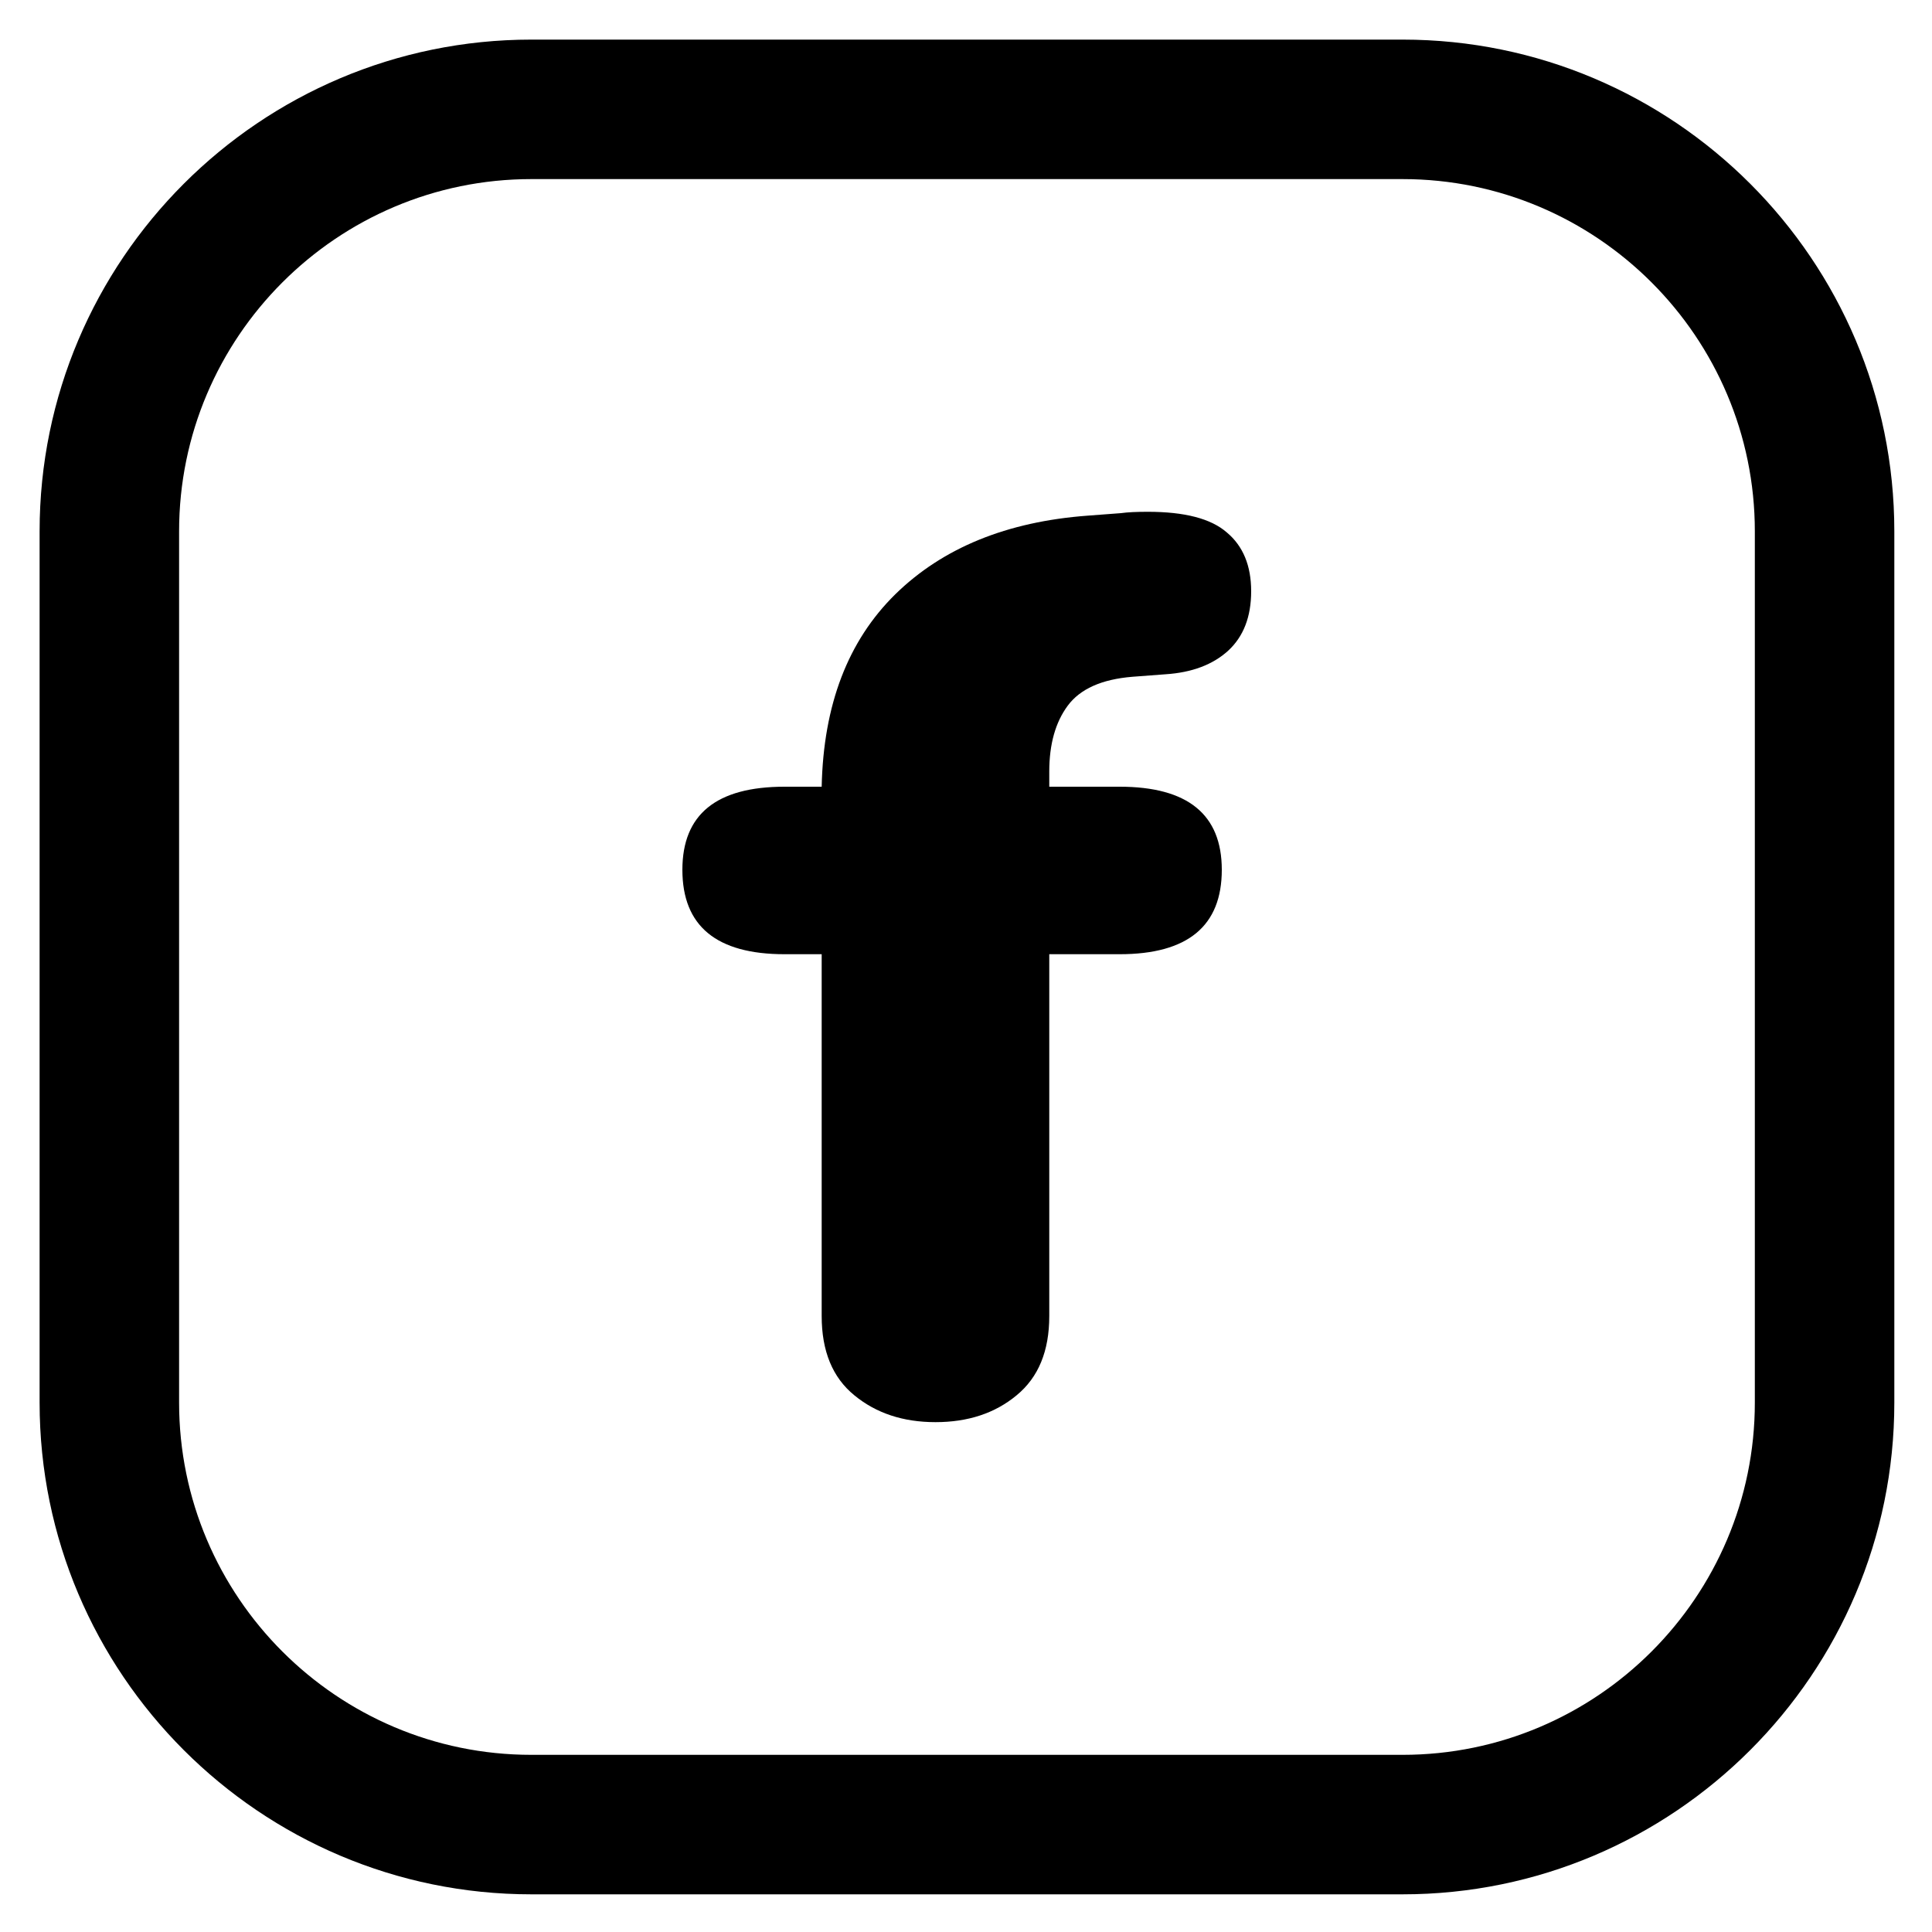
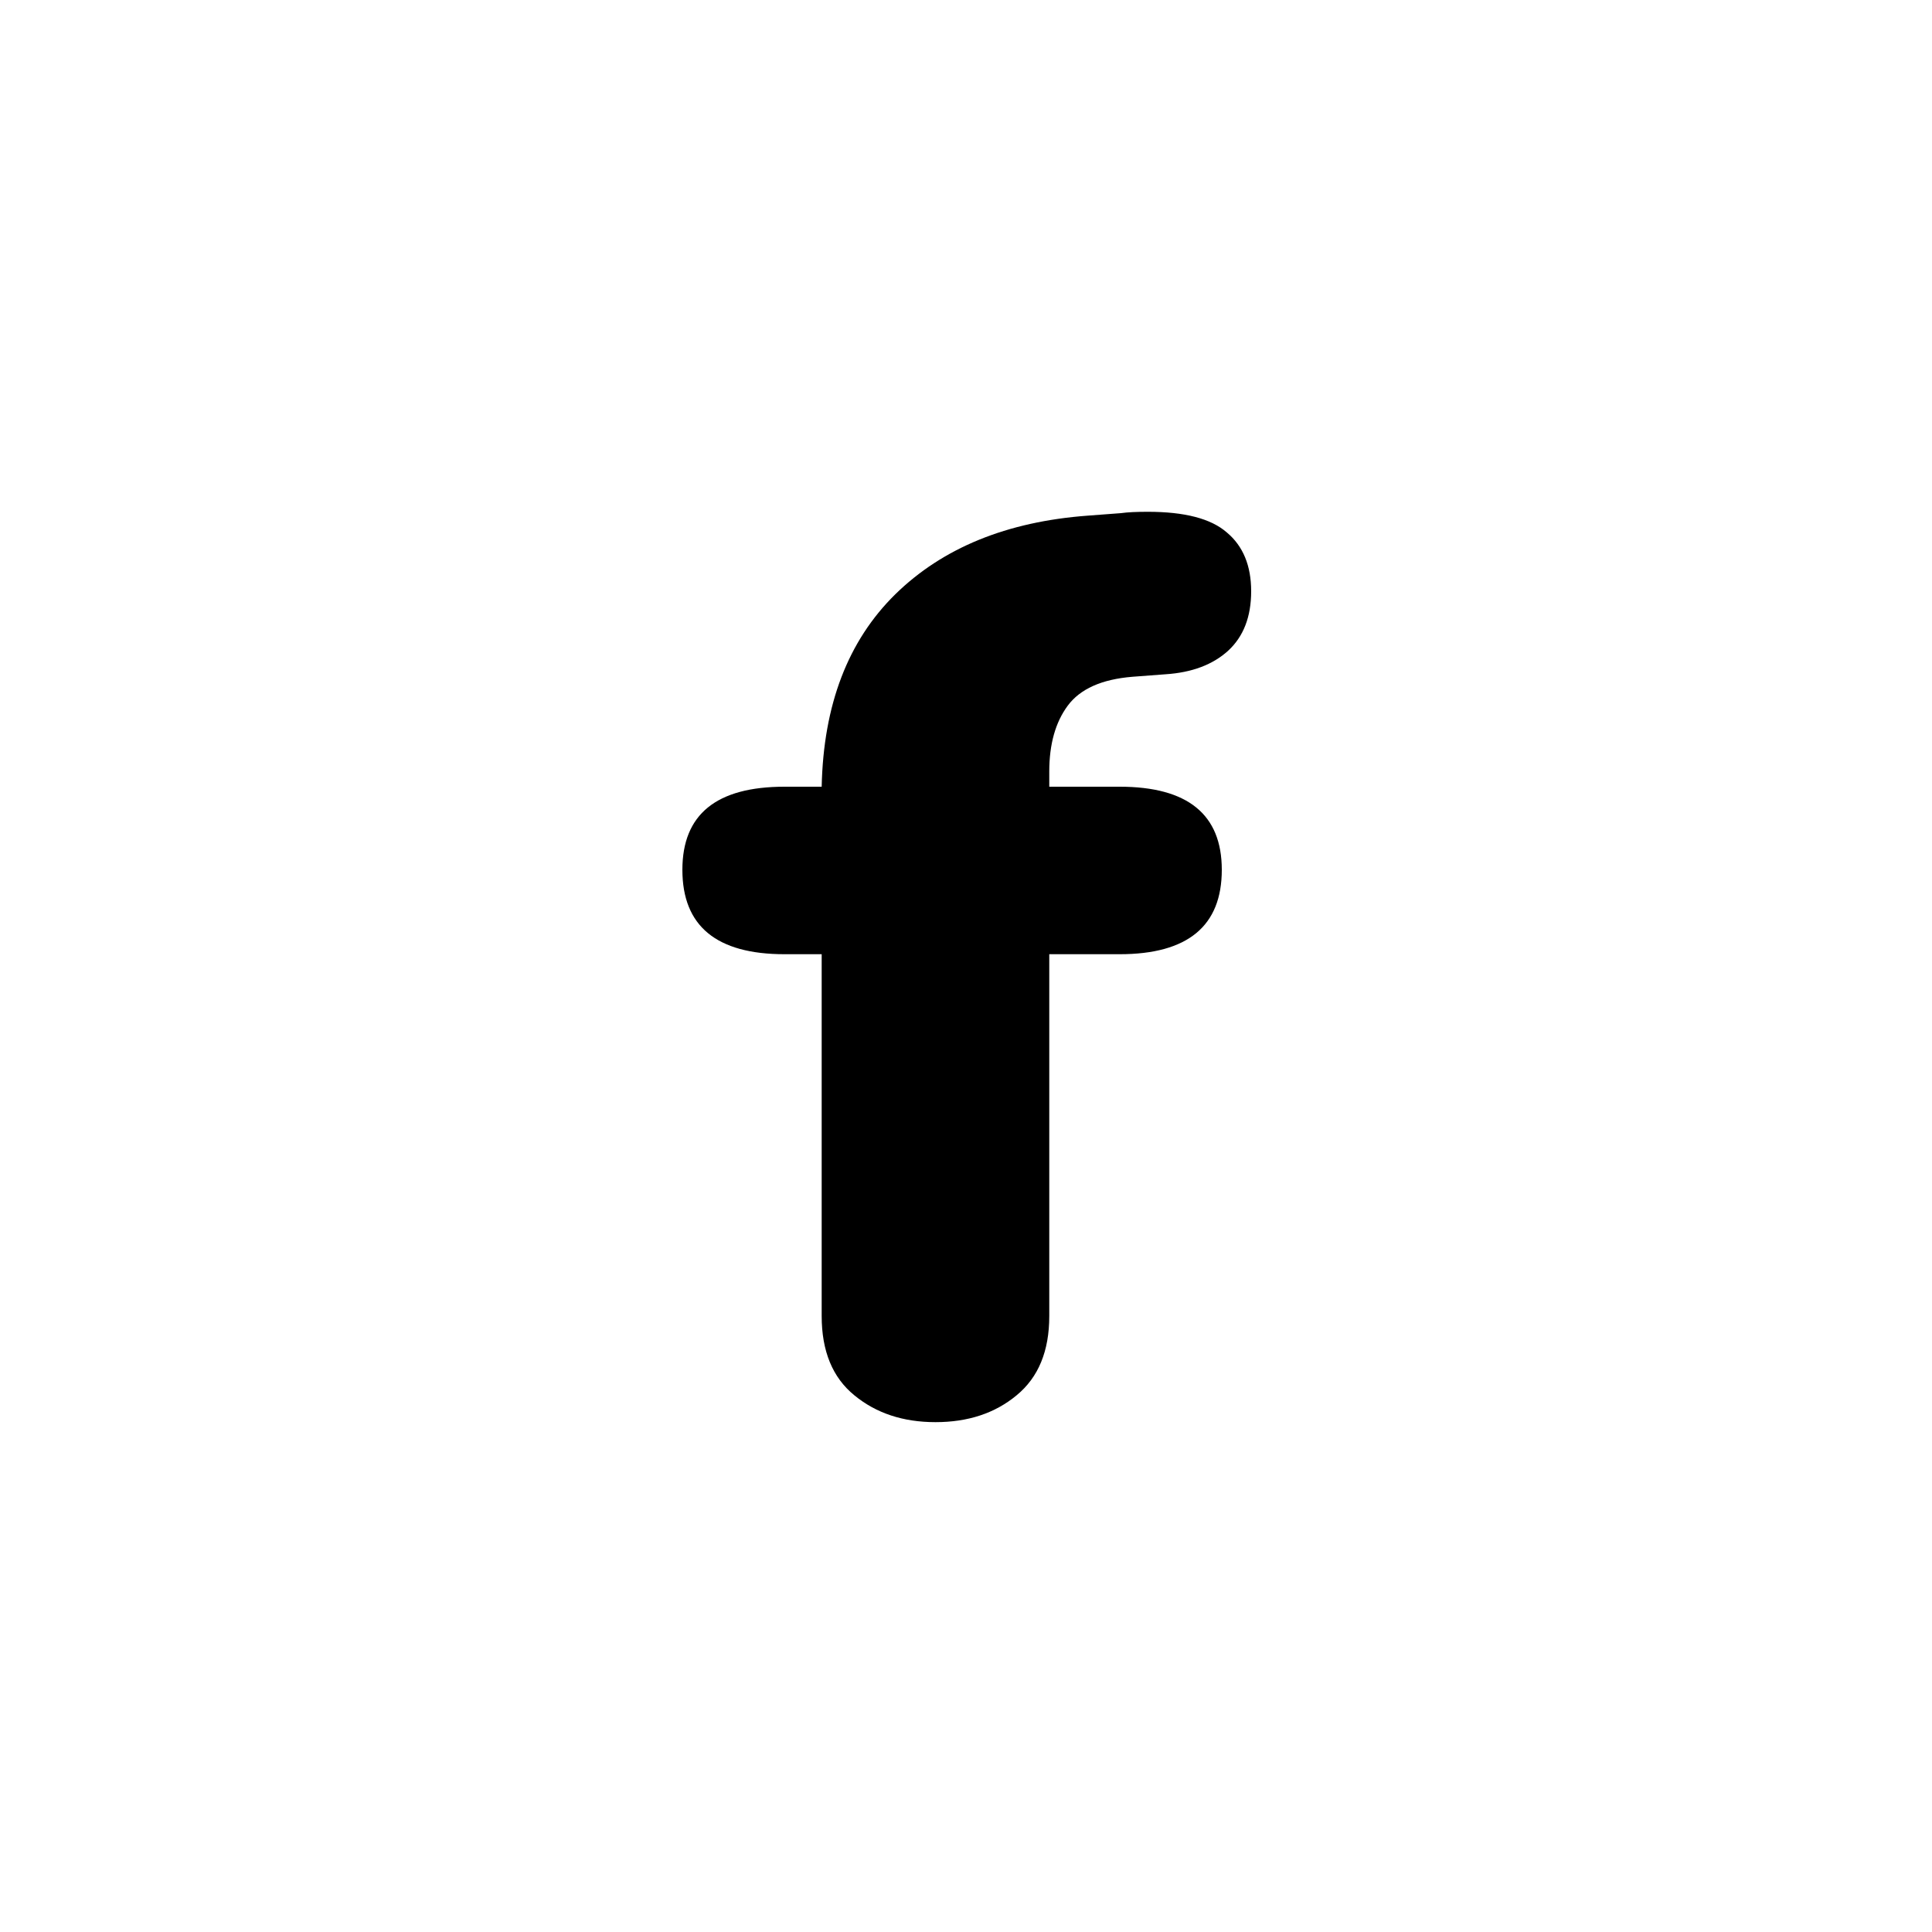
<svg xmlns="http://www.w3.org/2000/svg" version="1.1" id="Livello_1" x="0px" y="0px" viewBox="0 0 1000 1000" style="enable-background:new 0 0 1000 1000;" xml:space="preserve">
  <g>
-     <path d="M726,20.5H275C134.7,20.5,20.5,134.6,20.5,275v451c0,140.3,114.2,254.5,254.5,254.5h451c140.3,0,254.5-114.1,254.5-254.5   V275C980.5,134.6,866.4,20.5,726,20.5z M908.3,726c0,100.5-81.8,182.3-182.3,182.3H275c-100.5,0-182.3-81.8-182.3-182.3V275   c0-100.5,81.8-182.3,182.3-182.3h451c100.5,0,182.3,81.8,182.3,182.3V726z" />
    <path d="M594.1,264.9c-5.7,0-10.4,0.2-13.9,0.7l-17.2,1.3c-41.9,3.1-75.1,16.7-99.6,40.7c-24.5,24.1-37.2,57.2-38.1,99.6h-19.2   c-35.3,0-52.9,14.3-52.9,43c0,29.1,17.6,43.7,52.9,43.7h19.2v187.3c0,18.1,5.6,31.8,16.9,41c11.3,9.3,25.3,13.9,42,13.9   c16.8,0,30.8-4.6,42-13.9c11.3-9.3,16.9-22.9,16.9-41V493.9h36.4c35.3,0,52.9-14.6,52.9-43.7c0-28.7-17.7-43-52.9-43h-36.4v-7.9   c0-14.1,3.2-25.5,9.6-34.1c6.4-8.6,17.5-13.6,33.4-14.9l17.2-1.3c13.7-0.9,24.5-5,32.4-12.2c7.9-7.3,11.9-17.5,11.9-30.8   c0-13.2-4.2-23.4-12.6-30.4C626.8,268.4,613.1,264.9,594.1,264.9z" />
  </g>
</svg>